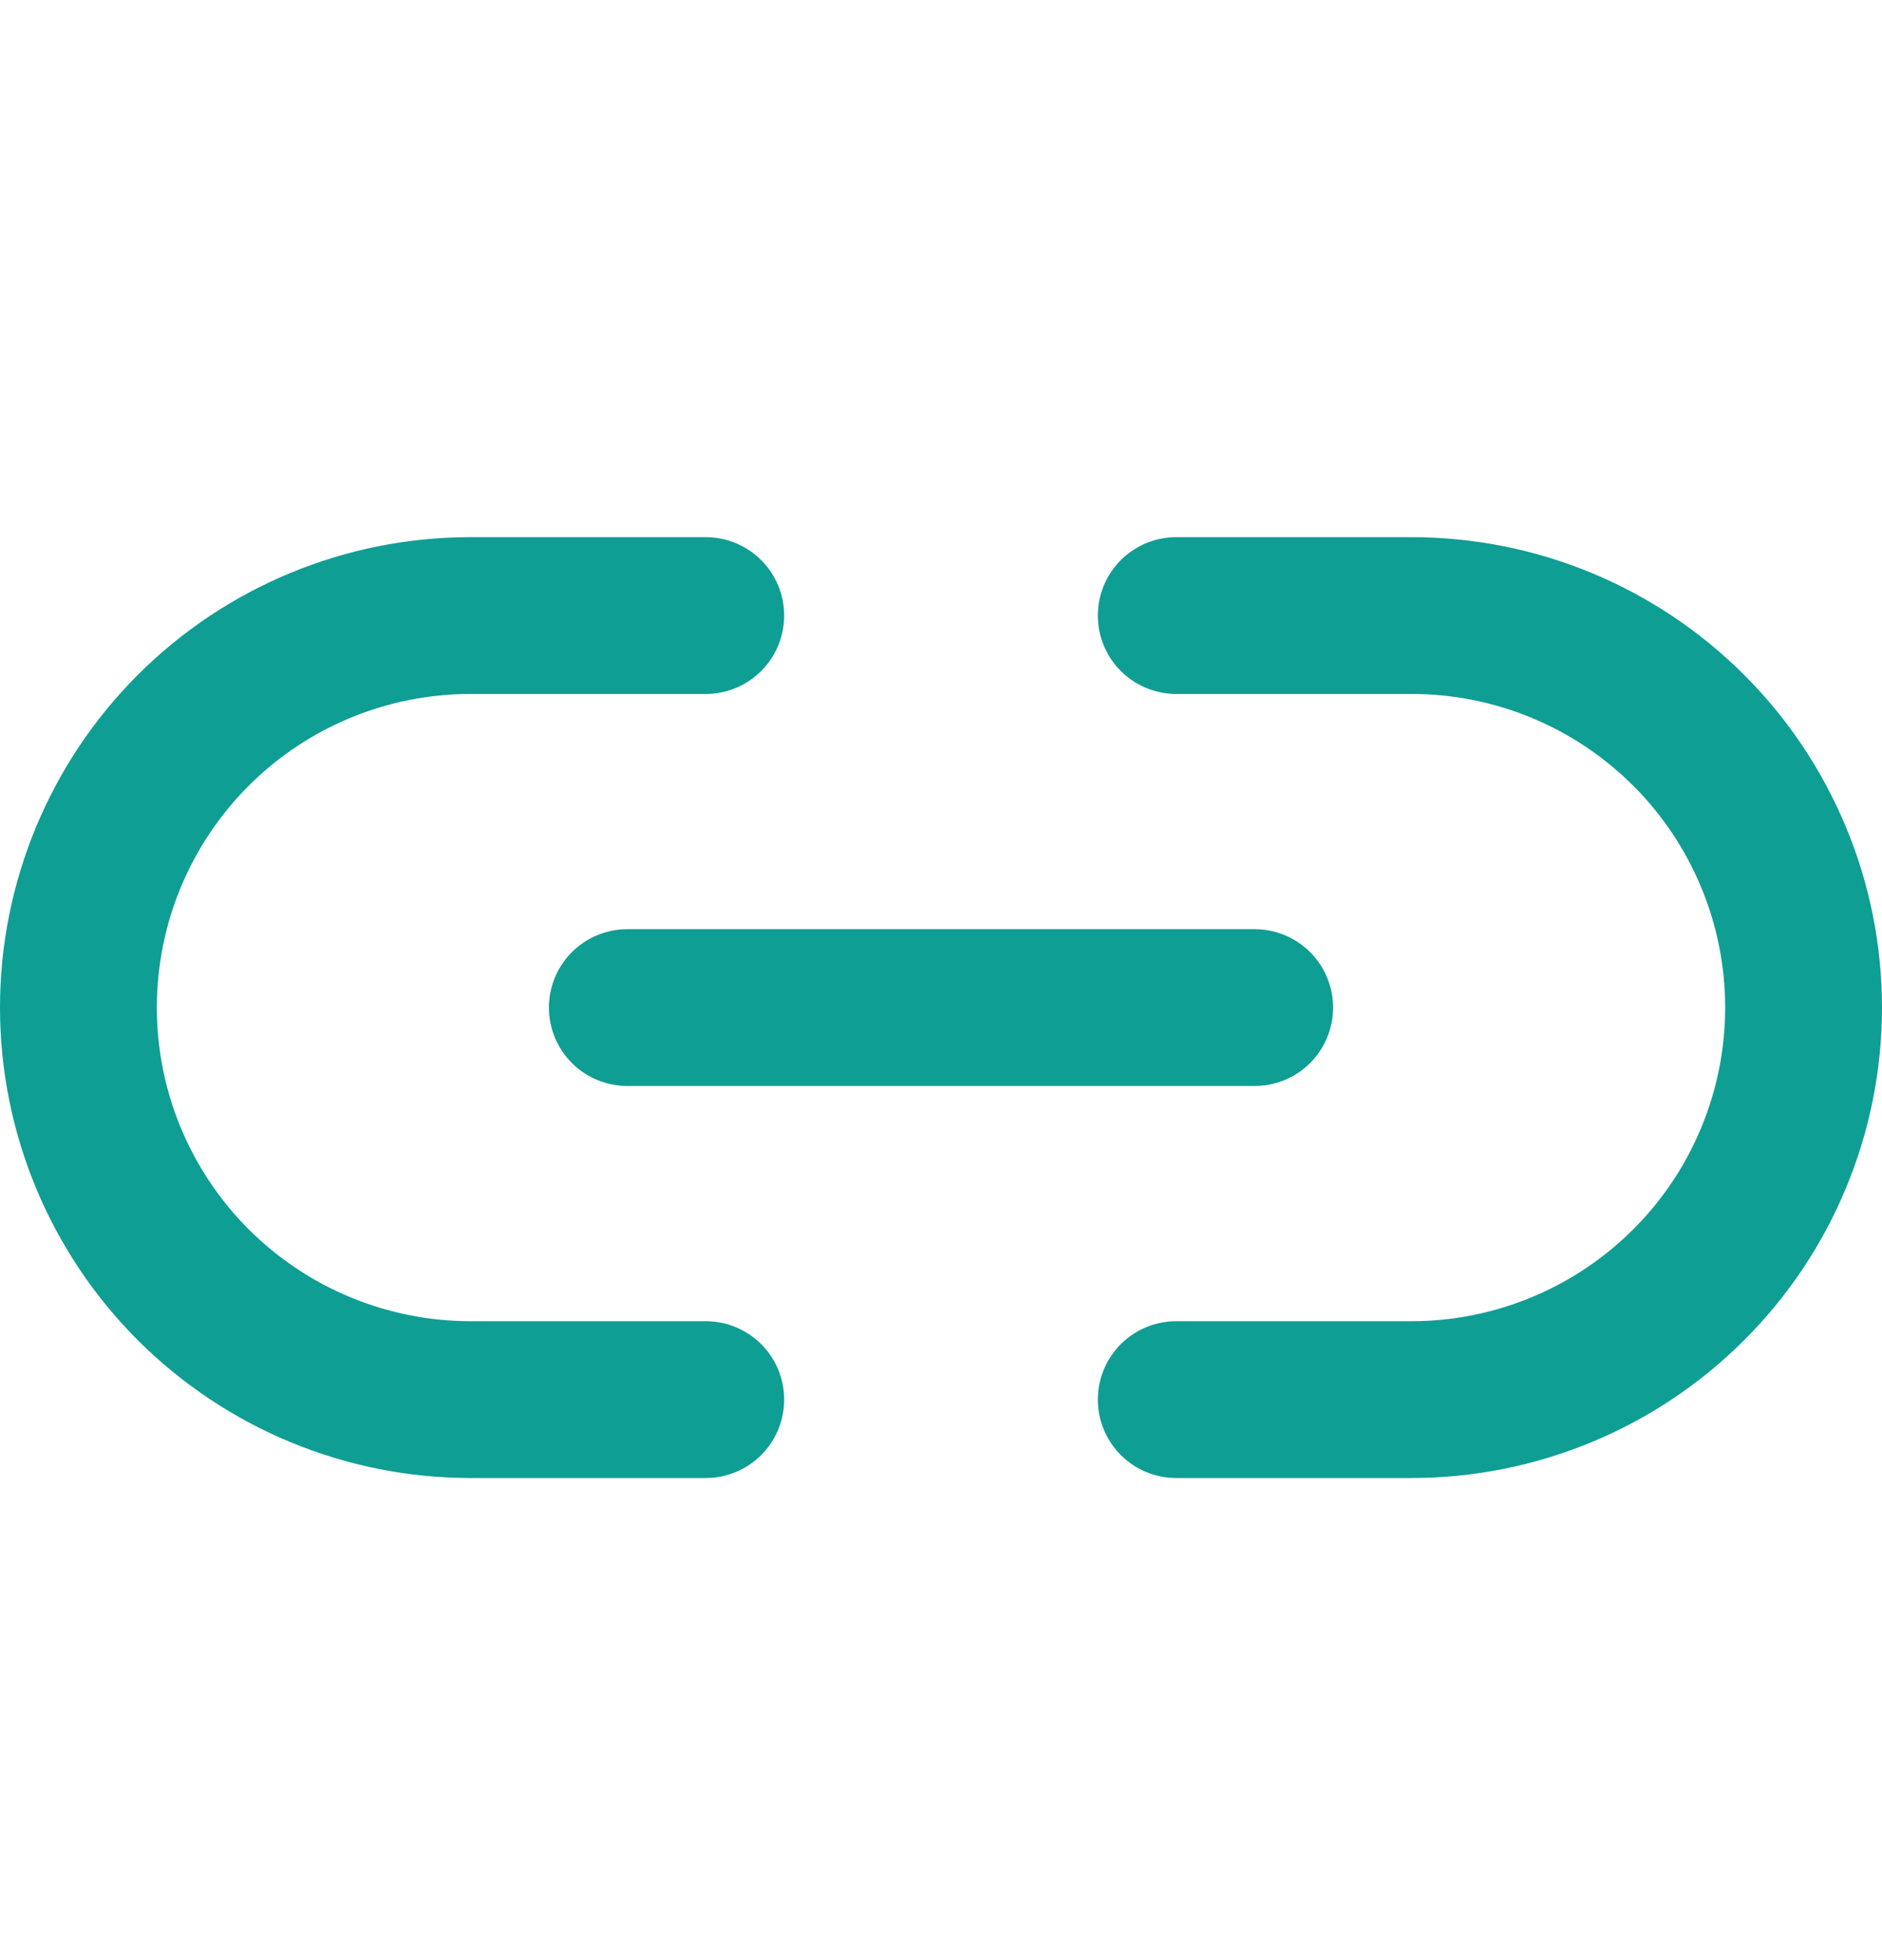
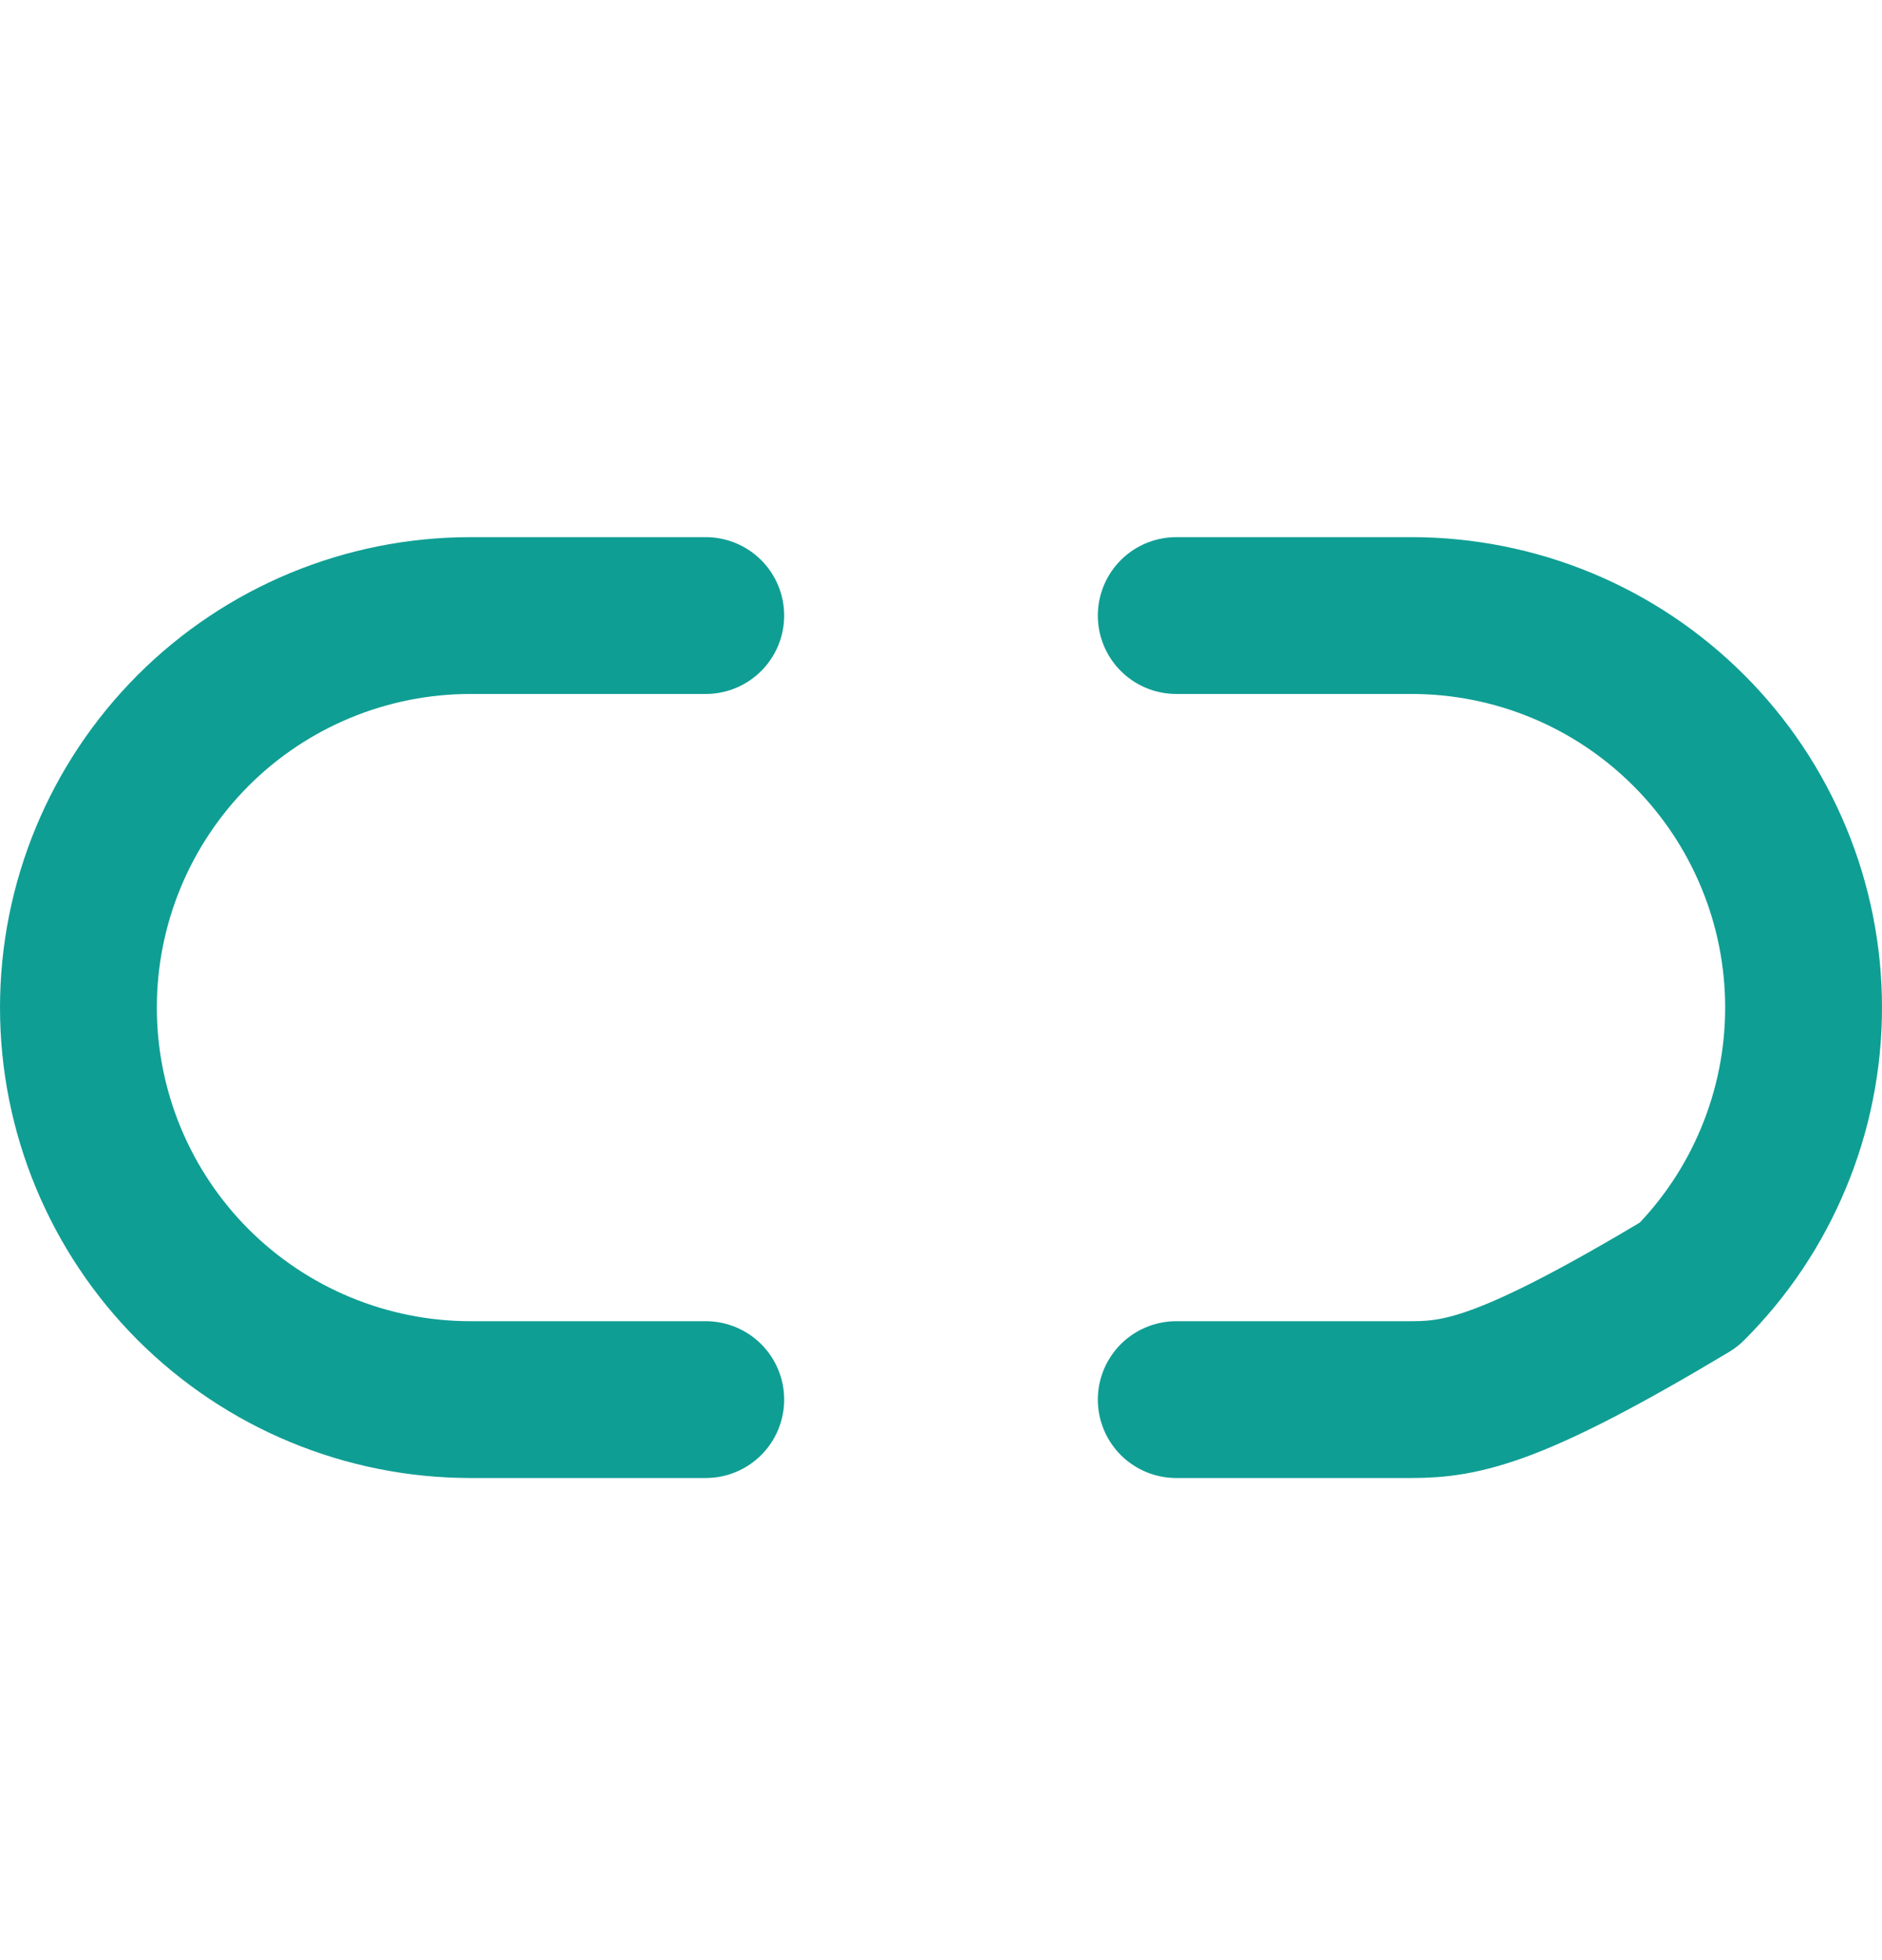
<svg xmlns="http://www.w3.org/2000/svg" width="24" height="25" viewBox="0 0 24 25" fill="none">
-   <path d="M15 7.851H18C18.657 7.851 19.307 7.98 19.913 8.231C20.52 8.482 21.071 8.851 21.535 9.315C22 9.779 22.368 10.331 22.619 10.937C22.871 11.544 23 12.194 23 12.851C23 13.507 22.871 14.157 22.619 14.764C22.368 15.371 22 15.922 21.535 16.386C21.071 16.85 20.52 17.219 19.913 17.47C19.307 17.721 18.657 17.851 18 17.851H15M9 17.851H6C5.343 17.851 4.693 17.721 4.087 17.47C3.48 17.219 2.929 16.85 2.464 16.386C1.527 15.448 1 14.177 1 12.851C1 11.524 1.527 10.253 2.464 9.315C3.402 8.377 4.674 7.851 6 7.851H9" stroke="#0F9E94" stroke-width="2" stroke-linecap="round" stroke-linejoin="round" />
-   <path d="M8 12.851H16" stroke="#0F9E94" stroke-width="2" stroke-linecap="round" stroke-linejoin="round" />
+   <path d="M15 7.851H18C18.657 7.851 19.307 7.98 19.913 8.231C20.52 8.482 21.071 8.851 21.535 9.315C22 9.779 22.368 10.331 22.619 10.937C22.871 11.544 23 12.194 23 12.851C23 13.507 22.871 14.157 22.619 14.764C22.368 15.371 22 15.922 21.535 16.386C19.307 17.721 18.657 17.851 18 17.851H15M9 17.851H6C5.343 17.851 4.693 17.721 4.087 17.47C3.48 17.219 2.929 16.85 2.464 16.386C1.527 15.448 1 14.177 1 12.851C1 11.524 1.527 10.253 2.464 9.315C3.402 8.377 4.674 7.851 6 7.851H9" stroke="#0F9E94" stroke-width="2" stroke-linecap="round" stroke-linejoin="round" />
</svg>